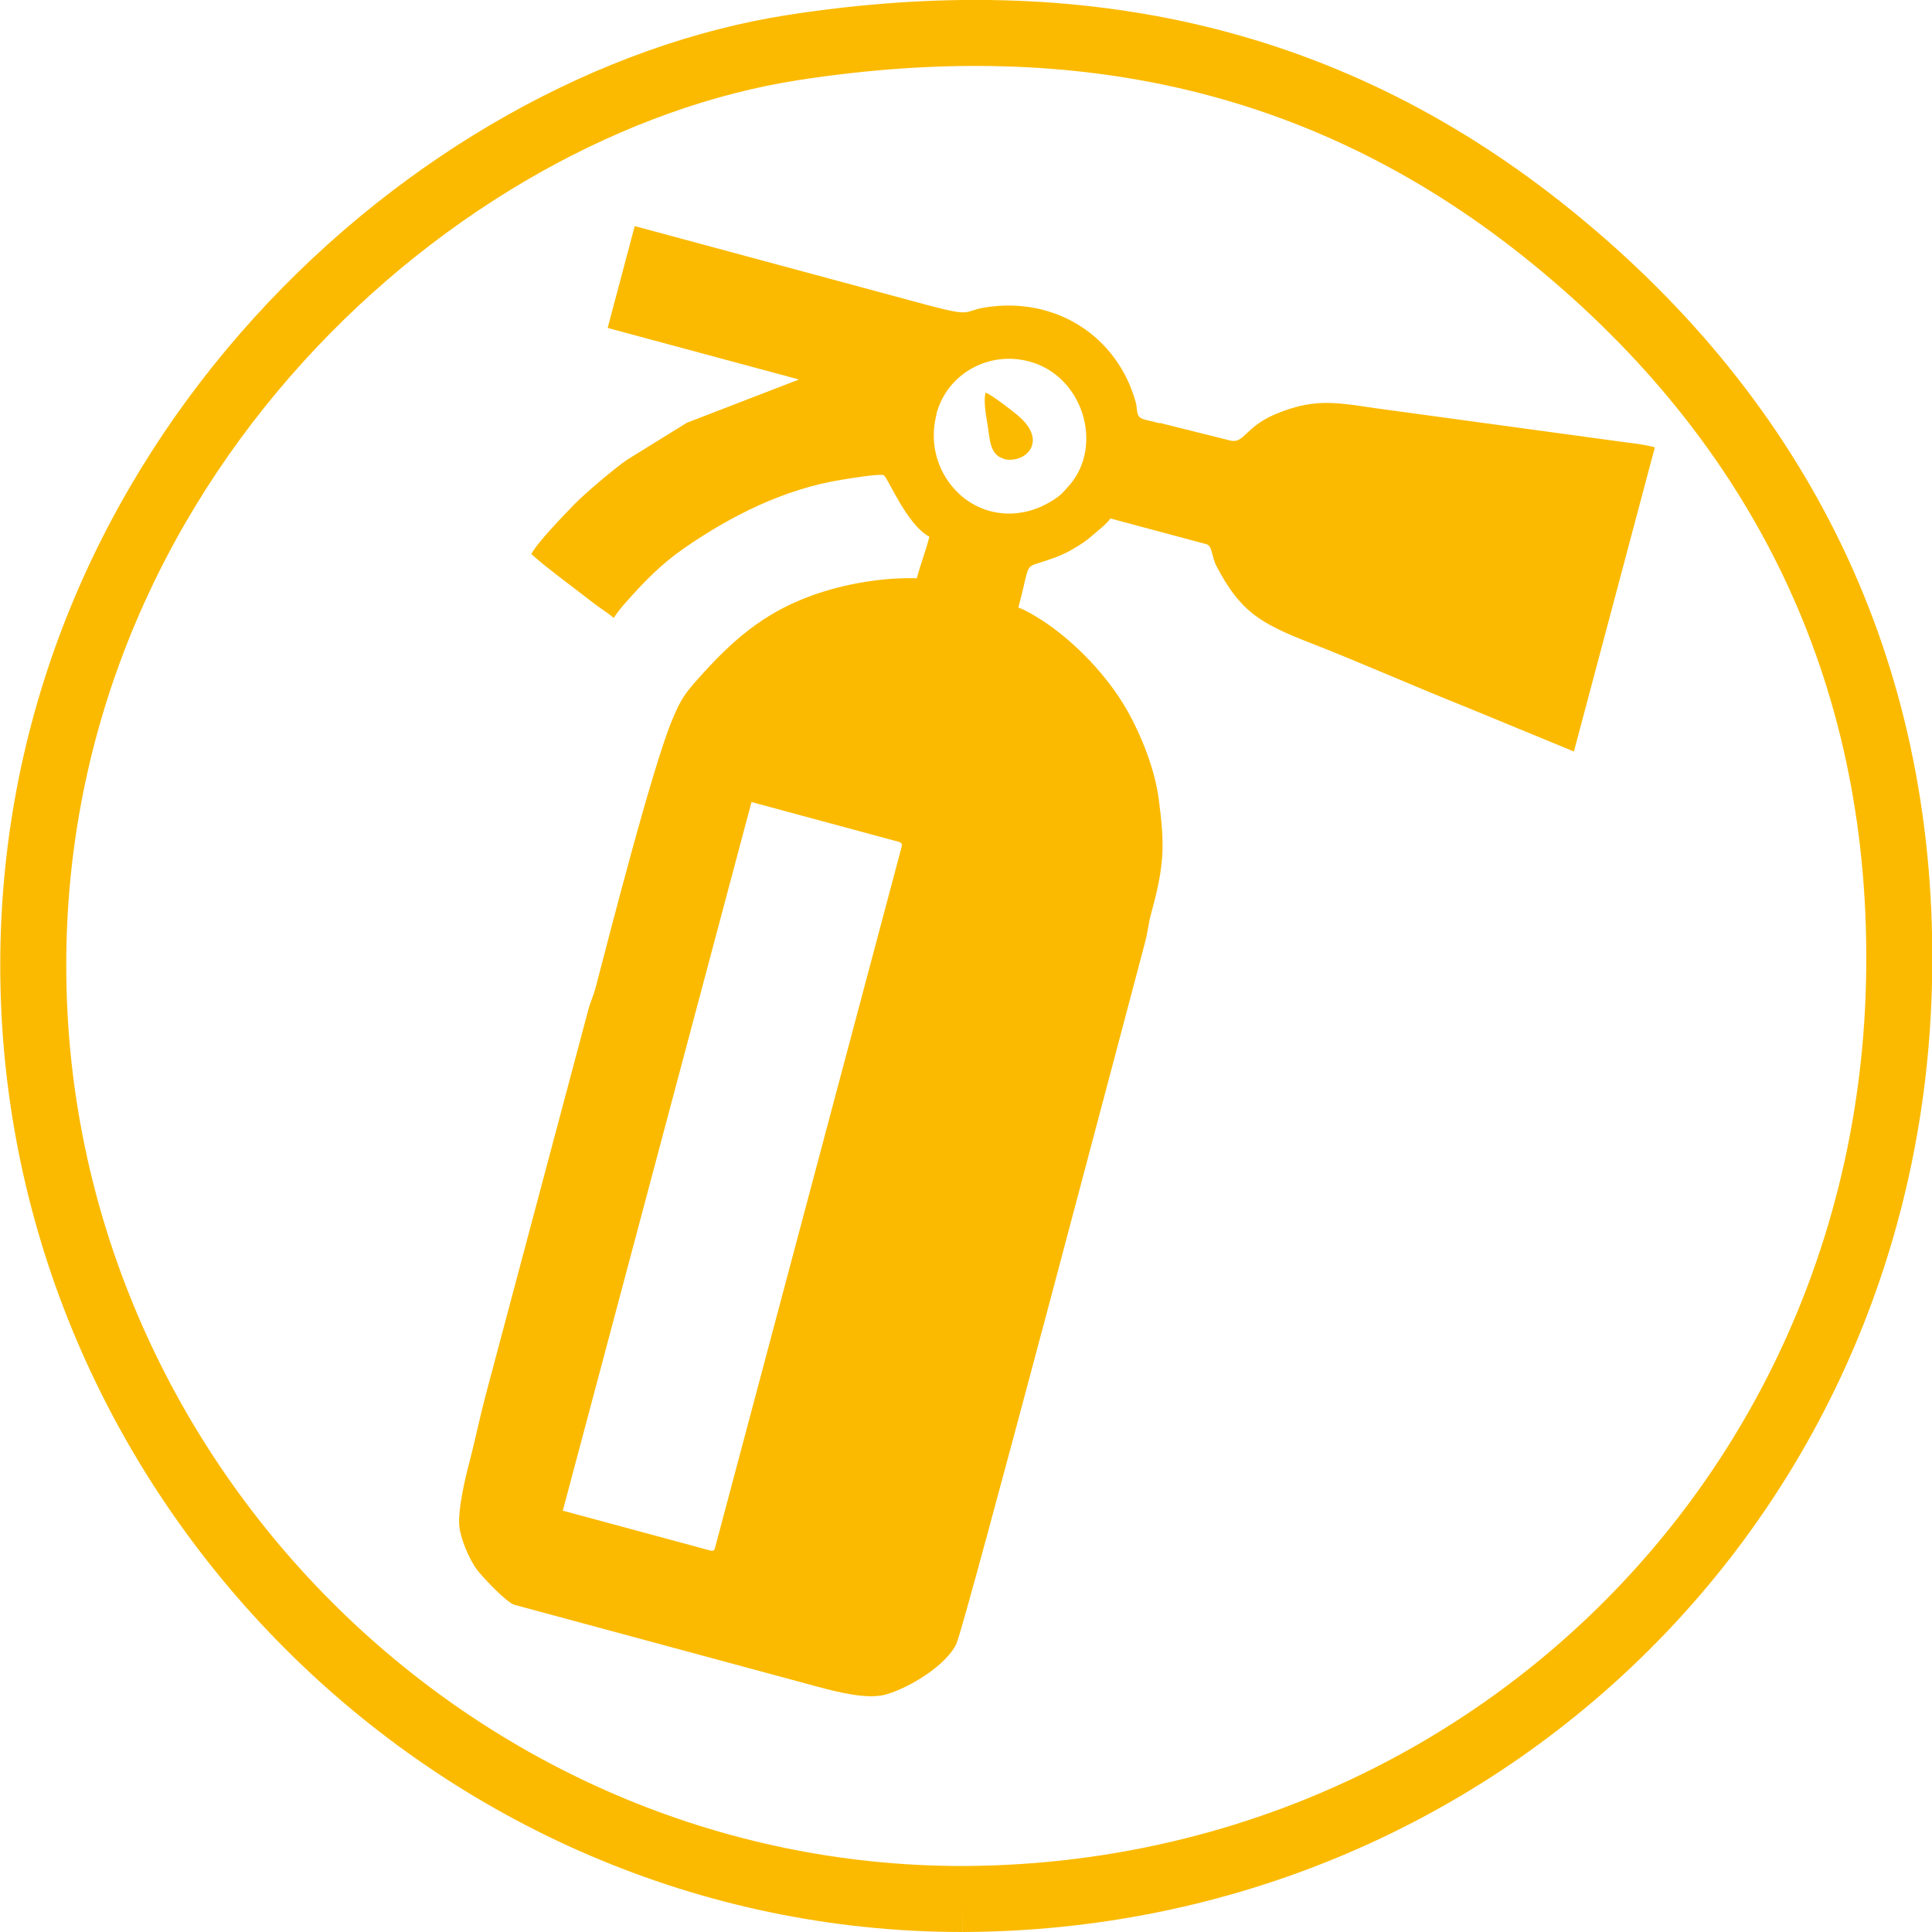
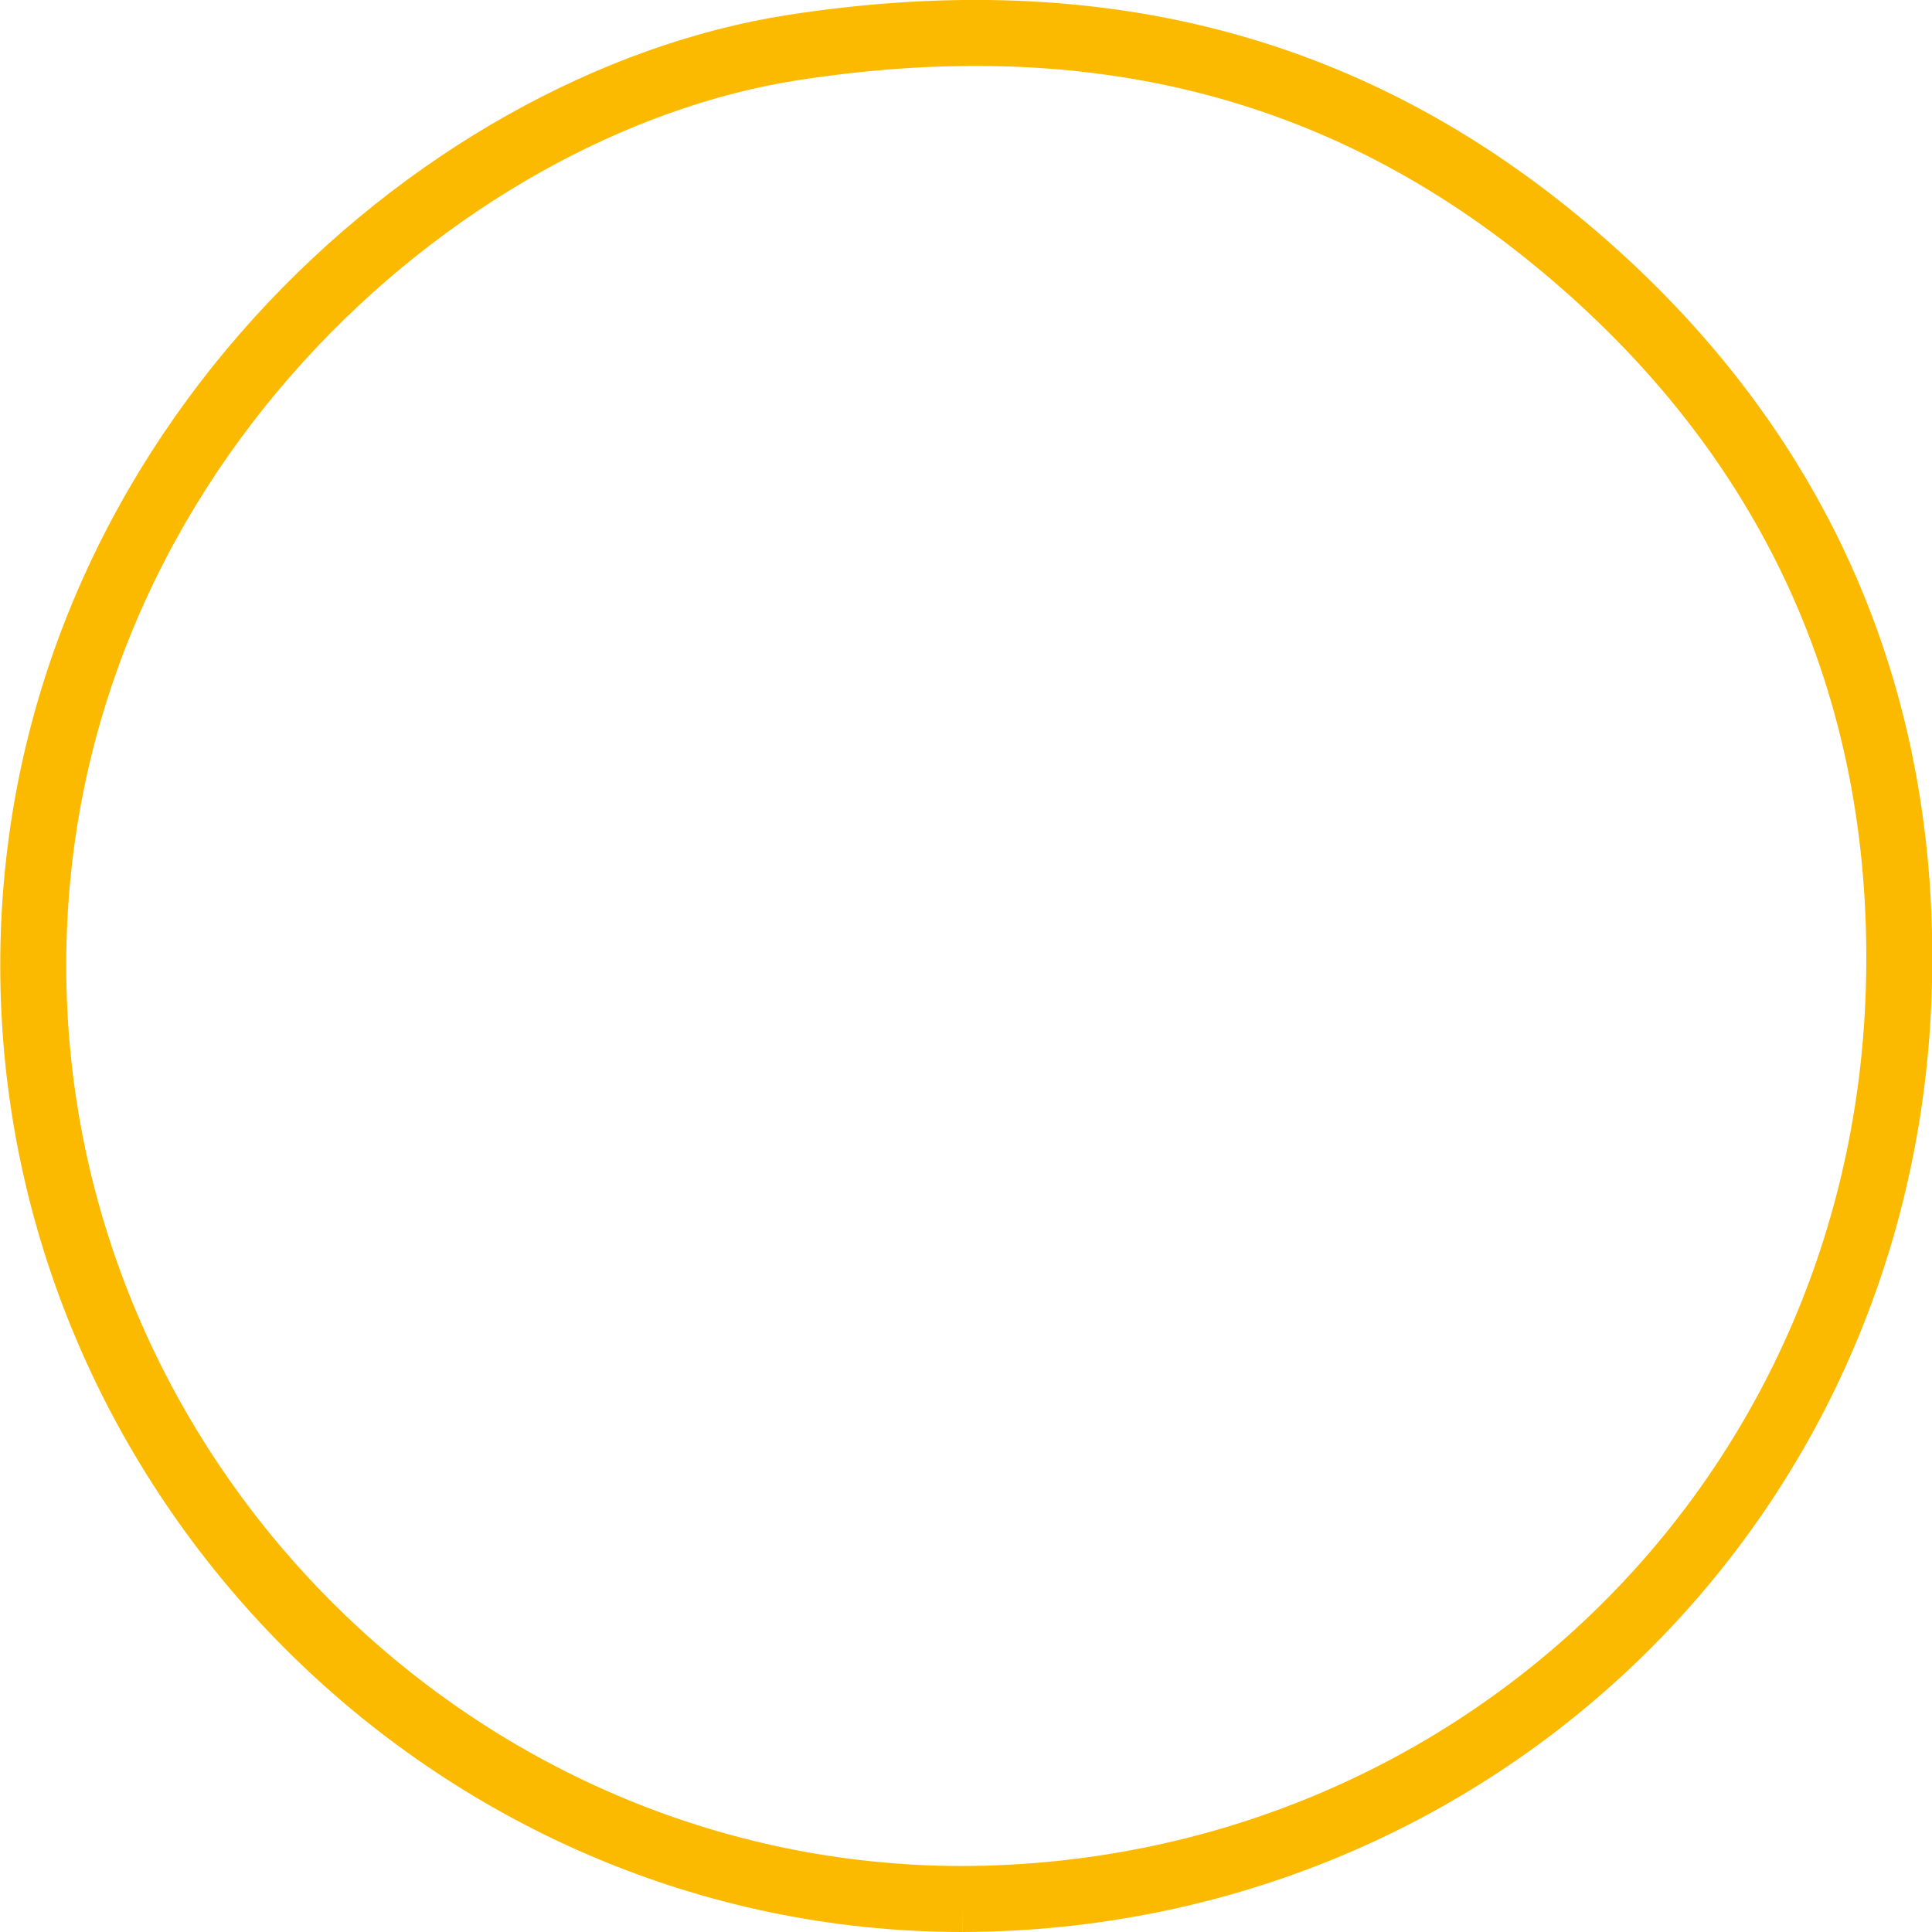
<svg xmlns="http://www.w3.org/2000/svg" xml:space="preserve" width="8.767mm" height="8.767mm" version="1.1" style="shape-rendering:geometricPrecision; text-rendering:geometricPrecision; image-rendering:optimizeQuality; fill-rule:evenodd; clip-rule:evenodd" viewBox="0 0 74.94 74.94">
  <defs>
    <style type="text/css">
   
    .str0 {stroke:#FBBA00;stroke-width:2.56;stroke-miterlimit:22.926}
    .fil0 {fill:none}
    .fil1 {fill:#FBBA00}
   
  </style>
  </defs>
  <g id="Capa_x0020_1">
    <path class="fil0 str0" d="M37.33 73.66c-19.74,0 -36.01,-16.38 -36.04,-36.15 -0.04,-19.48 15.61,-33.53 29.5,-35.67 11.1,-1.71 20.87,0.4 29.45,7.39 8.83,7.19 13.53,16.77 13.43,28.26 -0.15,20.49 -16.41,36.11 -36.34,36.17z" />
-     <path class="fil1" d="M44.99 16.42c-0.68,-0.18 -0.82,-0.13 -0.88,-0.45 -0.03,-0.18 -0.01,-0.19 -0.06,-0.38 -0.71,-2.54 -3.09,-4.09 -5.81,-3.67 -0.9,0.14 -0.45,0.4 -2.28,-0.09l-11.34 -3.06 -1.05 3.95 7.42 2 -4.35 1.68 -2.31 1.43c-0.4,0.26 -1.68,1.34 -2.08,1.76 -0.39,0.41 -1.4,1.44 -1.64,1.9 0.5,0.47 1.76,1.39 2.37,1.87 0.28,0.22 0.58,0.4 0.83,0.61 0.08,-0.15 0.34,-0.47 0.47,-0.61 0.7,-0.79 1.36,-1.47 2.22,-2.07 1.84,-1.28 3.91,-2.32 6.14,-2.68 0.28,-0.04 1.4,-0.24 1.63,-0.18 0.15,0.04 0.88,1.91 1.78,2.39 -0.16,0.61 -0.34,1.06 -0.49,1.61 -1.32,-0.04 -2.83,0.22 -4.07,0.67 -1.89,0.68 -3.12,1.77 -4.44,3.26 -0.46,0.52 -0.63,0.74 -0.95,1.5 -0.78,1.82 -2.48,8.48 -3,10.46 -0.11,0.4 -0.21,0.55 -0.31,0.96l-3.95 14.83c-0.24,0.91 -0.4,1.71 -0.62,2.56 -0.2,0.74 -0.44,1.83 -0.41,2.44 0.02,0.52 0.39,1.38 0.7,1.79 0.2,0.26 1.14,1.27 1.45,1.35l11.66 3.15c0.95,0.26 2.04,0.52 2.73,0.33 0.92,-0.26 2.32,-1.11 2.74,-1.95 0.3,-0.58 7.04,-26.17 7.31,-27.17 0.13,-0.48 0.14,-0.77 0.26,-1.21 0.51,-1.86 0.52,-2.61 0.29,-4.38 -0.15,-1.17 -0.68,-2.51 -1.26,-3.52 -0.74,-1.28 -1.96,-2.57 -3.21,-3.4 -0.22,-0.14 -0.72,-0.46 -0.98,-0.53 0.43,-1.6 0.25,-1.56 0.78,-1.73 0.18,-0.06 0.3,-0.09 0.46,-0.15 0.27,-0.09 0.61,-0.23 0.87,-0.39 0.31,-0.18 0.47,-0.28 0.75,-0.52 0.17,-0.15 0.61,-0.49 0.71,-0.67l3.73 1c0.23,0.07 0.19,0.47 0.39,0.86 0.91,1.72 1.64,2.19 3.59,2.95 2,0.78 4.16,1.74 6.17,2.54l4.1 1.69 3.14 -11.8c-0.46,-0.12 -0.81,-0.15 -1.26,-0.21l-8.87 -1.21c-2,-0.25 -2.88,-0.59 -4.6,0.14 -1.17,0.5 -1.2,1.14 -1.73,1.02l-2.76 -0.69zm-23.15 42.18l5.7 1.54c0.12,0.03 0.17,0.01 0.2,-0.12l7.23 -27.16c0.03,-0.12 0.01,-0.17 -0.12,-0.21l-5.7 -1.54 -7.32 27.49zm14.49 -42.54c-0.32,1.2 0.08,2.38 0.91,3.13 0.95,0.85 2.3,0.97 3.46,0.3 0.39,-0.23 0.48,-0.32 0.79,-0.68 1.32,-1.53 0.53,-4.23 -1.57,-4.79 -1.57,-0.42 -3.18,0.47 -3.6,2.04zm2.59 1.74c0.82,0.22 1.81,-0.67 0.52,-1.72 -0.22,-0.18 -0.95,-0.75 -1.21,-0.85 -0.1,0.39 0.05,1.04 0.1,1.4 0.06,0.43 0.09,1.03 0.6,1.16z" />
  </g>
</svg>